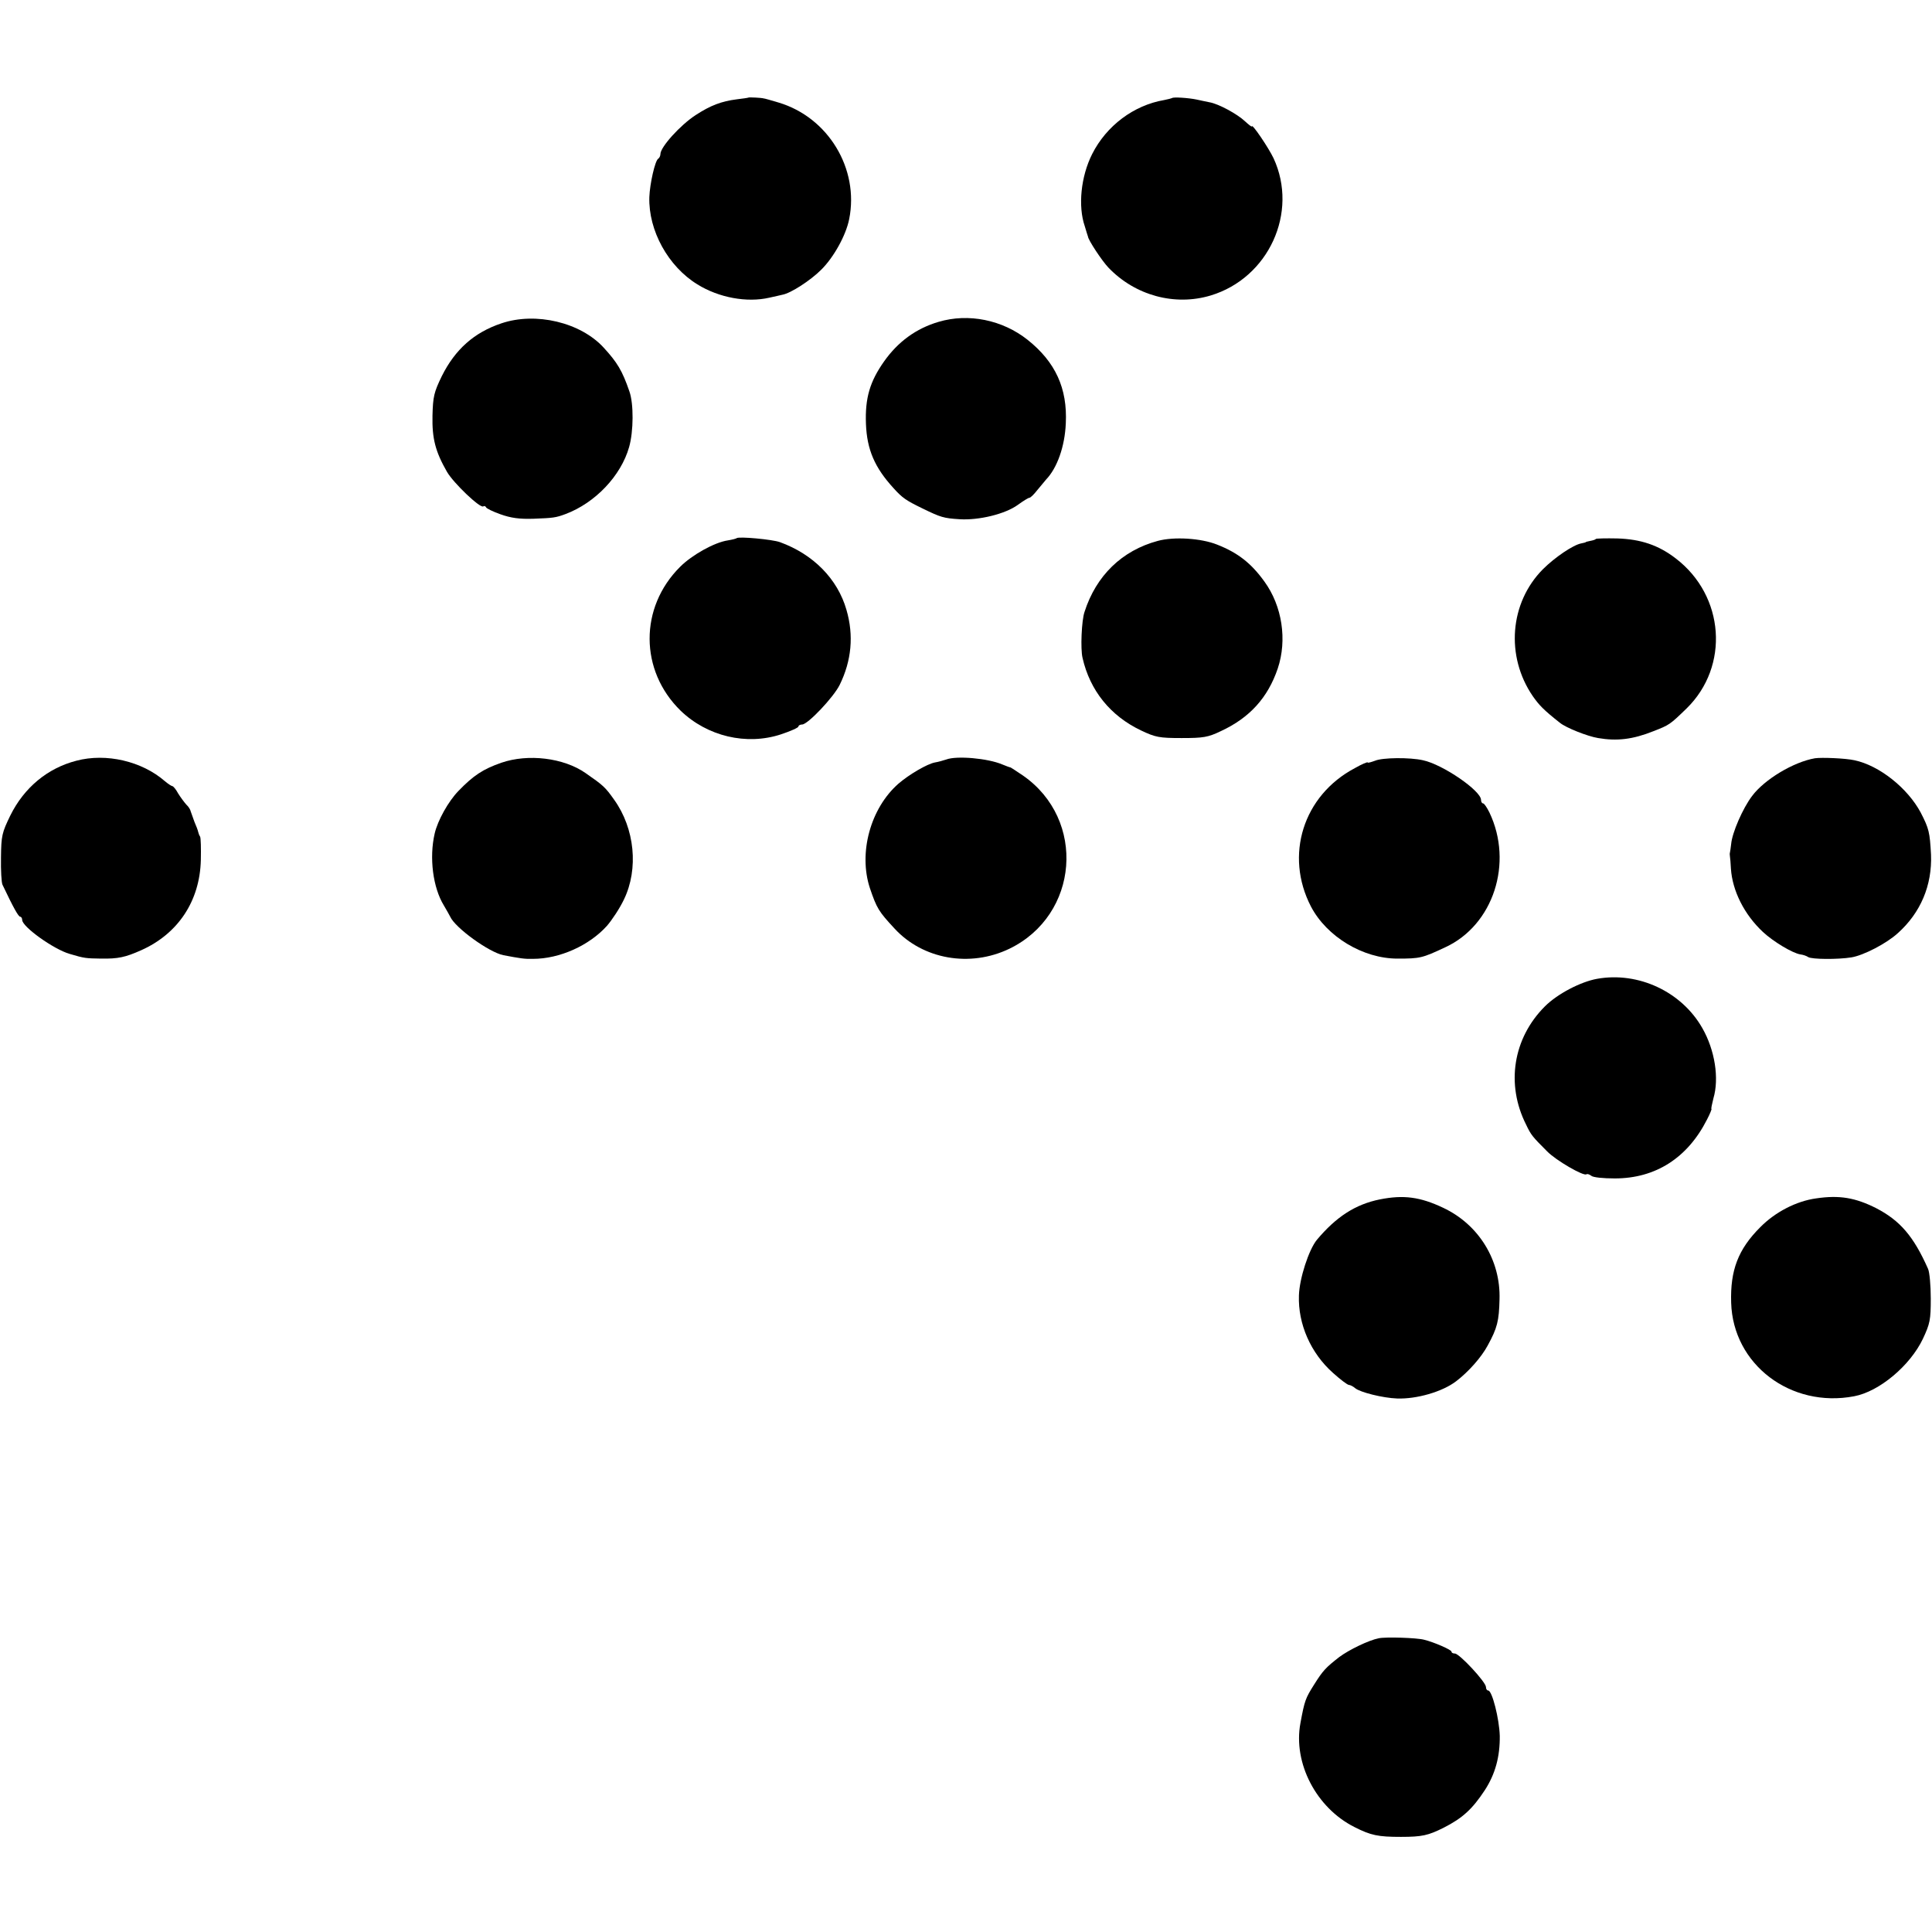
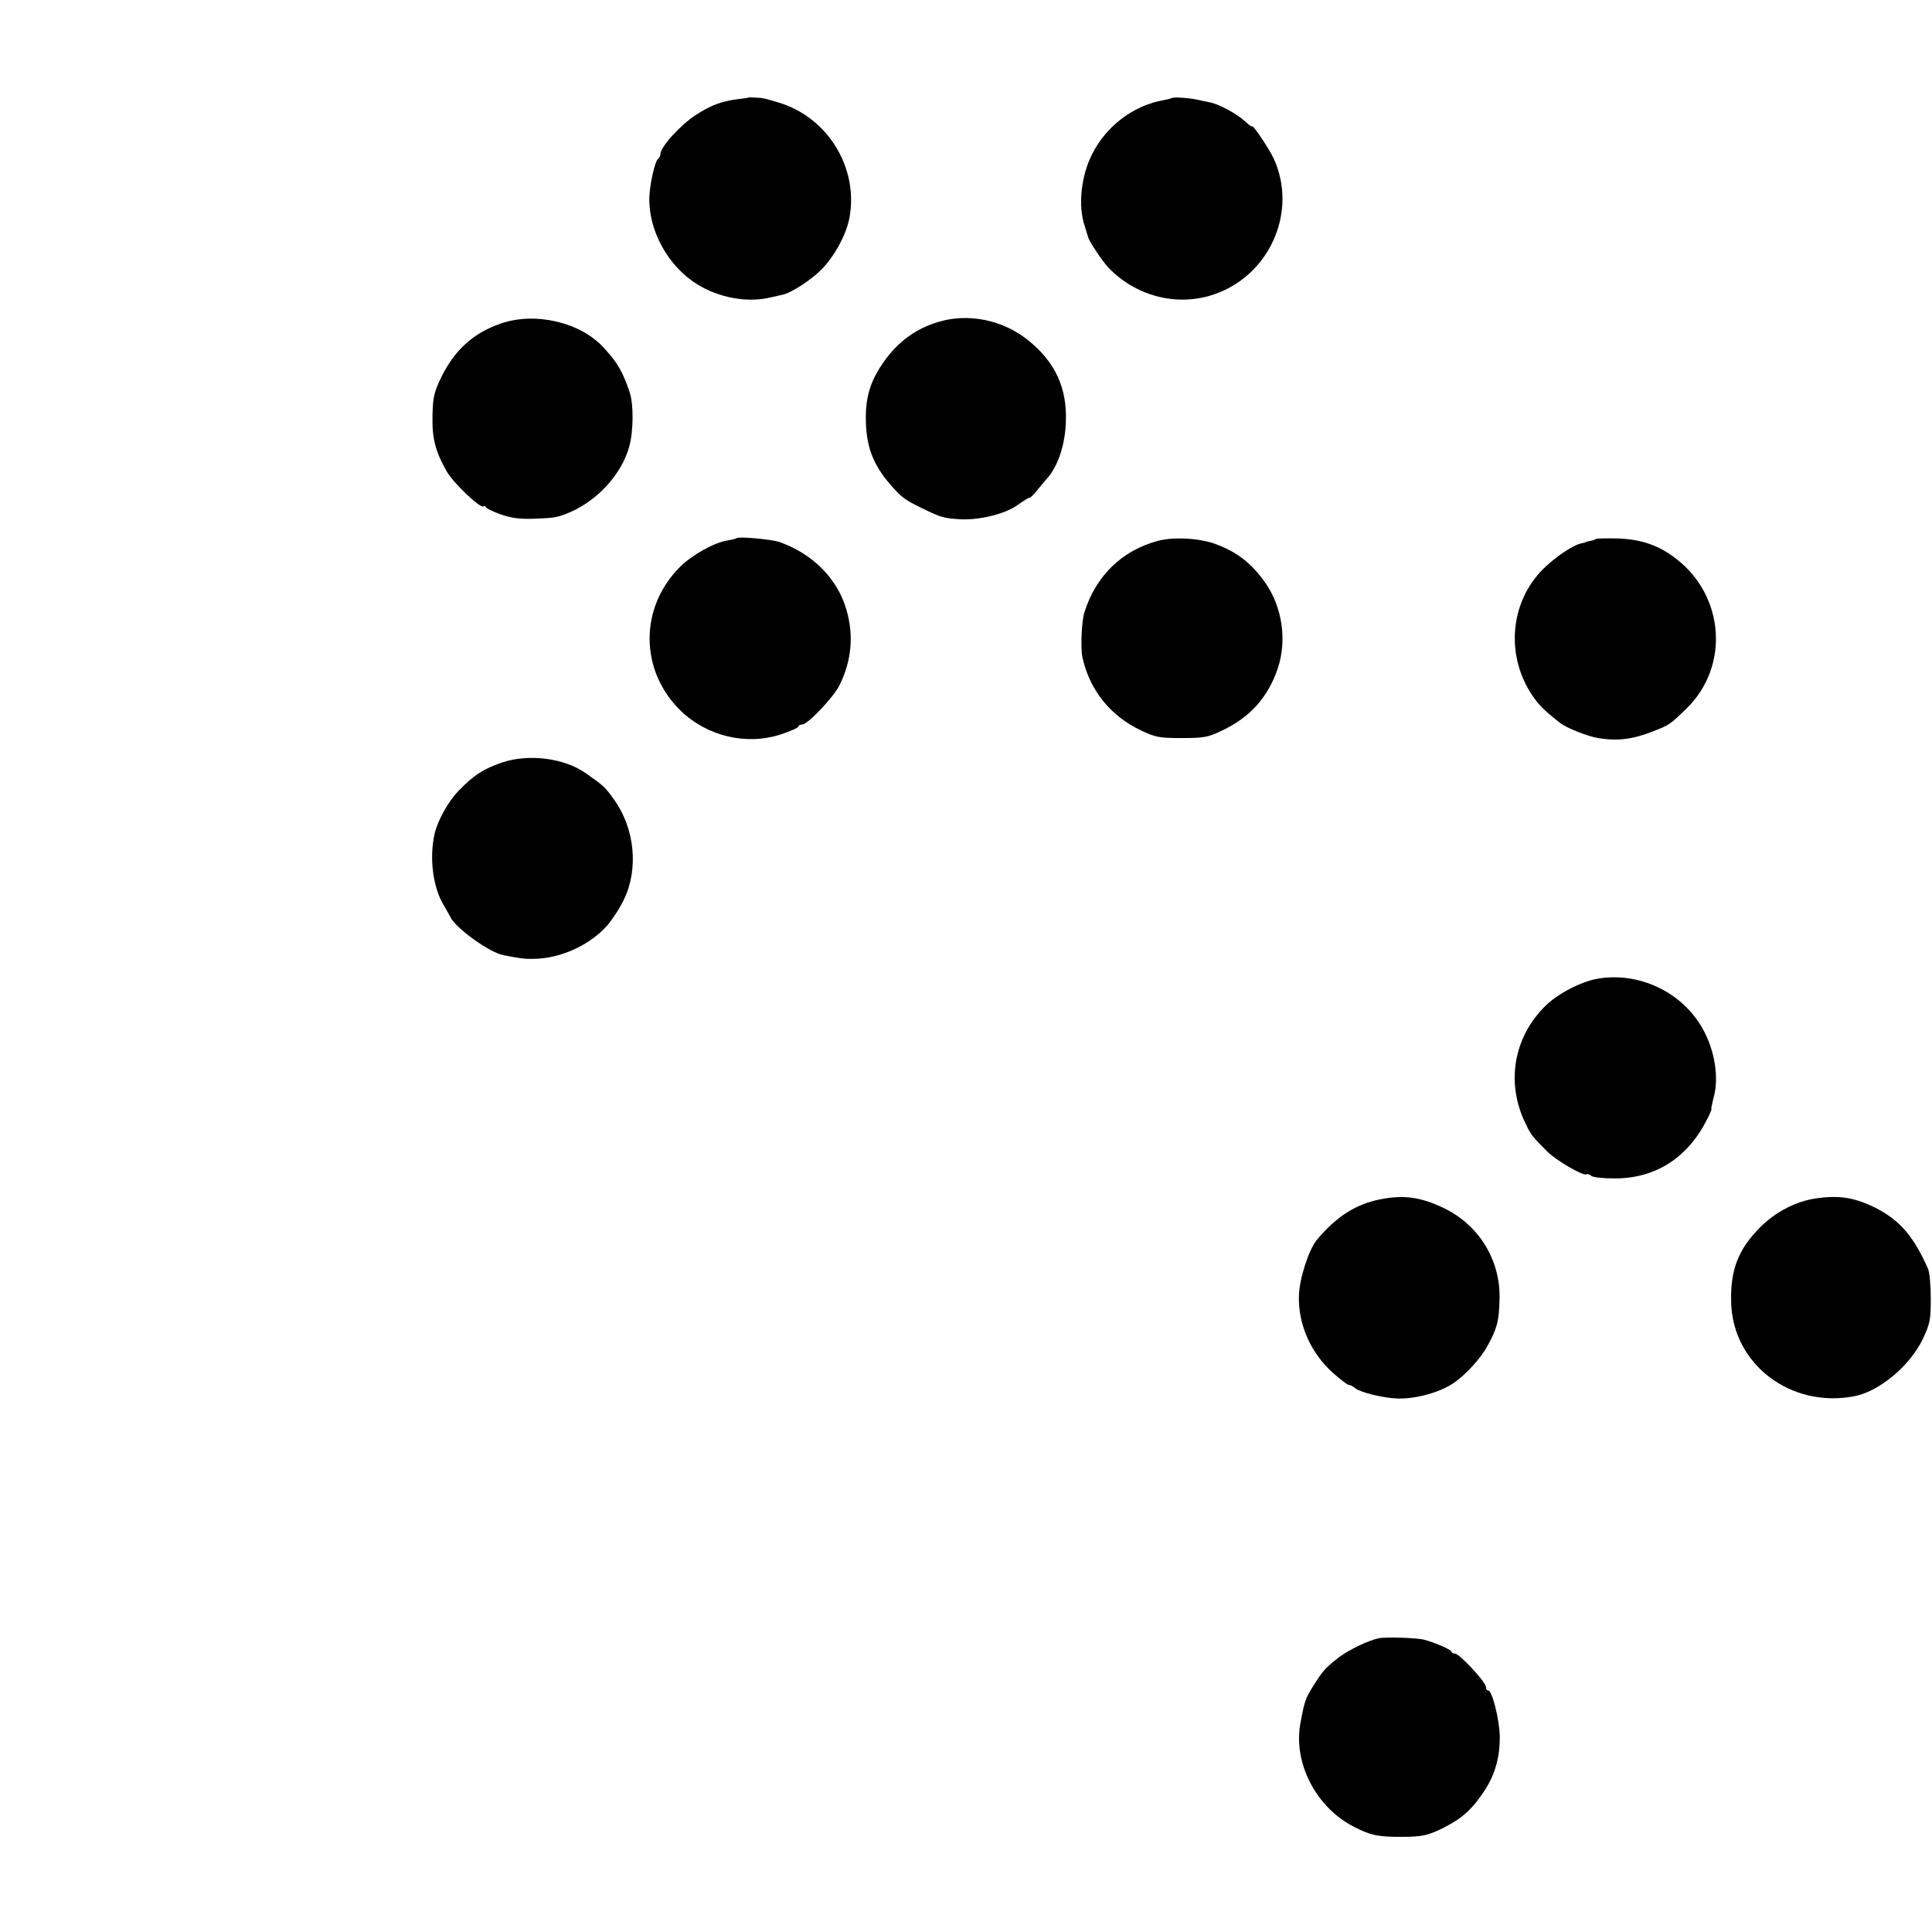
<svg xmlns="http://www.w3.org/2000/svg" version="1.0" width="784pt" height="784pt" viewBox="0 0 784 784" preserveAspectRatio="xMidYMid meet">
  <g transform="translate(0,784) scale(0.1,-0.1)" fill="#000000" stroke="none">
-     <path d="M3037 7444 c-1 -1 -22 -4 -47 -7 -63 -8 -107 -25 -167 -64 -63 -41 -143 -130 -143 -158 0 -7 -4 -16 -9 -19 -13 -8 -34 -102 -36 -156 -4 -135 76 -281 195 -354 87 -54 201 -75 292 -54 24 5 48 11 53 12 34 6 114 58 157 101 51 50 101 140 114 206 41 204 -85 413 -287 473 -30 9 -55 16 -56 16 -2 0 -4 0 -5 1 -6 2 -59 5 -61 3z" />
+     <path d="M3037 7444 c-1 -1 -22 -4 -47 -7 -63 -8 -107 -25 -167 -64 -63 -41 -143 -130 -143 -158 0 -7 -4 -16 -9 -19 -13 -8 -34 -102 -36 -156 -4 -135 76 -281 195 -354 87 -54 201 -75 292 -54 24 5 48 11 53 12 34 6 114 58 157 101 51 50 101 140 114 206 41 204 -85 413 -287 473 -30 9 -55 16 -56 16 -2 0 -4 0 -5 1 -6 2 -59 5 -61 3" />
    <path d="M4756 7442 c-2 -1 -16 -5 -32 -8 -123 -21 -234 -104 -292 -219 -46 -91 -58 -212 -30 -293 6 -21 12 -39 13 -42 1 -14 57 -99 83 -126 108 -113 269 -157 415 -113 235 71 357 337 255 557 -20 42 -88 143 -88 129 0 -3 -13 7 -28 21 -32 30 -108 71 -144 77 -13 3 -36 7 -52 11 -33 7 -96 11 -100 6z" />
    <path d="M2035 6528 c-111 -37 -188 -106 -242 -214 -32 -66 -36 -83 -38 -161 -2 -93 12 -146 59 -228 27 -46 134 -148 147 -140 4 3 9 1 11 -3 1 -5 28 -18 59 -29 42 -15 77 -20 135 -18 78 3 89 4 129 19 120 45 225 155 258 272 18 63 19 176 1 226 -29 84 -49 117 -104 177 -94 103 -276 146 -415 99z" />
    <path d="M3809 6534 c-92 -27 -165 -81 -221 -160 -58 -82 -78 -149 -74 -254 4 -104 35 -177 112 -261 36 -40 51 -50 119 -83 72 -35 84 -39 149 -43 78 -5 185 21 236 58 22 16 43 29 47 29 5 0 19 14 33 32 14 17 30 36 35 42 45 47 76 134 80 228 7 142 -42 249 -155 339 -102 81 -240 109 -361 73z" />
    <path d="M2989 5656 c-2 -2 -18 -6 -36 -9 -54 -8 -145 -59 -193 -107 -166 -165 -165 -421 2 -584 108 -104 267 -142 407 -96 39 13 71 27 71 32 0 4 7 8 15 8 23 0 127 110 152 160 49 99 58 202 28 305 -36 126 -135 226 -270 275 -30 11 -168 24 -176 16z" />
    <path d="M4698 5645 c-145 -39 -250 -141 -297 -288 -12 -34 -17 -151 -8 -187 30 -132 113 -235 237 -294 59 -28 74 -31 165 -31 88 0 107 3 159 28 117 54 191 136 231 254 39 116 18 254 -54 353 -54 75 -108 117 -192 150 -65 26 -175 33 -241 15z" />
    <path d="M6476 5653 c-2 -3 -12 -6 -23 -8 -10 -2 -18 -4 -18 -5 0 -1 -8 -3 -18 -5 -33 -6 -108 -57 -156 -105 -135 -136 -152 -353 -41 -515 26 -37 44 -56 110 -108 24 -20 112 -55 155 -62 76 -13 140 -6 225 28 64 25 66 26 134 92 175 171 155 457 -44 609 -70 54 -142 78 -237 81 -46 1 -85 0 -87 -2z" />
-     <path d="M310 4753 c-117 -30 -212 -109 -268 -222 -34 -70 -37 -82 -38 -170 -1 -53 2 -103 6 -111 45 -95 65 -130 72 -130 4 0 8 -6 8 -13 0 -28 129 -120 193 -138 60 -18 66 -18 127 -19 69 -1 98 5 163 34 150 67 238 200 242 366 1 47 0 90 -3 95 -4 6 -7 15 -8 20 -1 6 -8 24 -15 40 -6 17 -13 36 -15 42 -1 7 -9 20 -18 28 -8 9 -23 29 -33 45 -9 17 -20 30 -24 30 -3 0 -17 9 -30 20 -93 81 -238 115 -359 83z" />
    <path d="M2035 4745 c-75 -26 -114 -52 -174 -114 -42 -43 -85 -121 -97 -173 -23 -99 -7 -220 37 -292 10 -17 22 -38 26 -46 20 -45 157 -144 215 -156 69 -13 86 -16 121 -15 108 0 228 54 300 134 20 23 52 71 69 107 60 124 44 288 -40 405 -36 51 -44 58 -116 108 -89 62 -233 79 -341 42z" />
-     <path d="M3840 4758 c-12 -4 -33 -10 -46 -12 -32 -6 -105 -49 -148 -86 -114 -100 -163 -281 -116 -424 28 -82 35 -94 100 -164 115 -125 306 -159 466 -82 283 137 313 524 55 703 -25 17 -48 32 -51 33 -3 0 -18 6 -33 12 -59 25 -185 36 -227 20z" />
-     <path d="M5580 4753 c-17 -6 -30 -10 -30 -7 0 3 -24 -7 -52 -23 -210 -111 -286 -354 -178 -562 64 -122 211 -211 351 -211 92 0 100 2 194 46 195 90 277 342 179 547 -10 20 -21 37 -26 37 -4 0 -8 6 -8 14 0 37 -155 144 -236 161 -53 12 -164 11 -194 -2z" />
-     <path d="M7365 4763 c-87 -15 -205 -86 -255 -153 -38 -50 -81 -149 -85 -195 -2 -16 -4 -32 -5 -35 -1 -3 -1 -9 0 -15 1 -5 3 -28 4 -50 6 -90 54 -186 130 -257 42 -39 120 -86 152 -91 10 -1 25 -6 32 -11 15 -9 119 -10 175 -1 49 8 142 56 188 98 93 83 140 195 135 319 -5 91 -8 105 -42 171 -53 99 -168 191 -269 212 -36 8 -132 12 -160 8z" />
    <path d="M6481 3868 c-67 -12 -161 -61 -212 -112 -129 -129 -159 -316 -76 -480 20 -42 25 -48 85 -108 36 -37 150 -103 160 -93 3 2 11 0 19 -6 7 -7 49 -11 96 -11 165 0 295 83 374 239 12 23 20 43 18 43 -2 0 2 19 8 43 24 81 6 196 -45 285 -84 148 -260 230 -427 200z" />
    <path d="M5600 2973 c-100 -20 -178 -71 -256 -164 -33 -40 -71 -157 -73 -226 -4 -116 48 -234 138 -314 30 -27 59 -49 65 -49 5 0 17 -6 25 -13 20 -17 113 -40 170 -42 79 -3 184 27 240 70 50 38 103 98 128 145 39 71 46 100 48 187 5 159 -84 304 -229 372 -93 44 -160 53 -256 34z" />
    <path d="M7370 2977 c-81 -11 -167 -56 -227 -117 -90 -90 -122 -175 -118 -306 7 -251 242 -429 499 -380 102 19 227 124 279 233 29 62 32 77 32 164 0 53 -5 107 -11 120 -59 133 -114 196 -210 246 -85 43 -150 54 -244 40z" />
    <path d="M5595 1192 c-41 -8 -121 -47 -160 -76 -55 -43 -66 -54 -103 -113 -34 -54 -38 -63 -55 -156 -30 -161 64 -343 219 -421 67 -34 96 -40 189 -40 86 0 111 6 173 37 77 39 117 76 167 152 43 66 62 137 61 221 -2 69 -31 184 -47 184 -5 0 -9 6 -9 14 0 20 -108 136 -126 136 -8 0 -14 3 -14 8 0 7 -70 38 -111 48 -29 8 -156 12 -184 6z" />
  </g>
</svg>